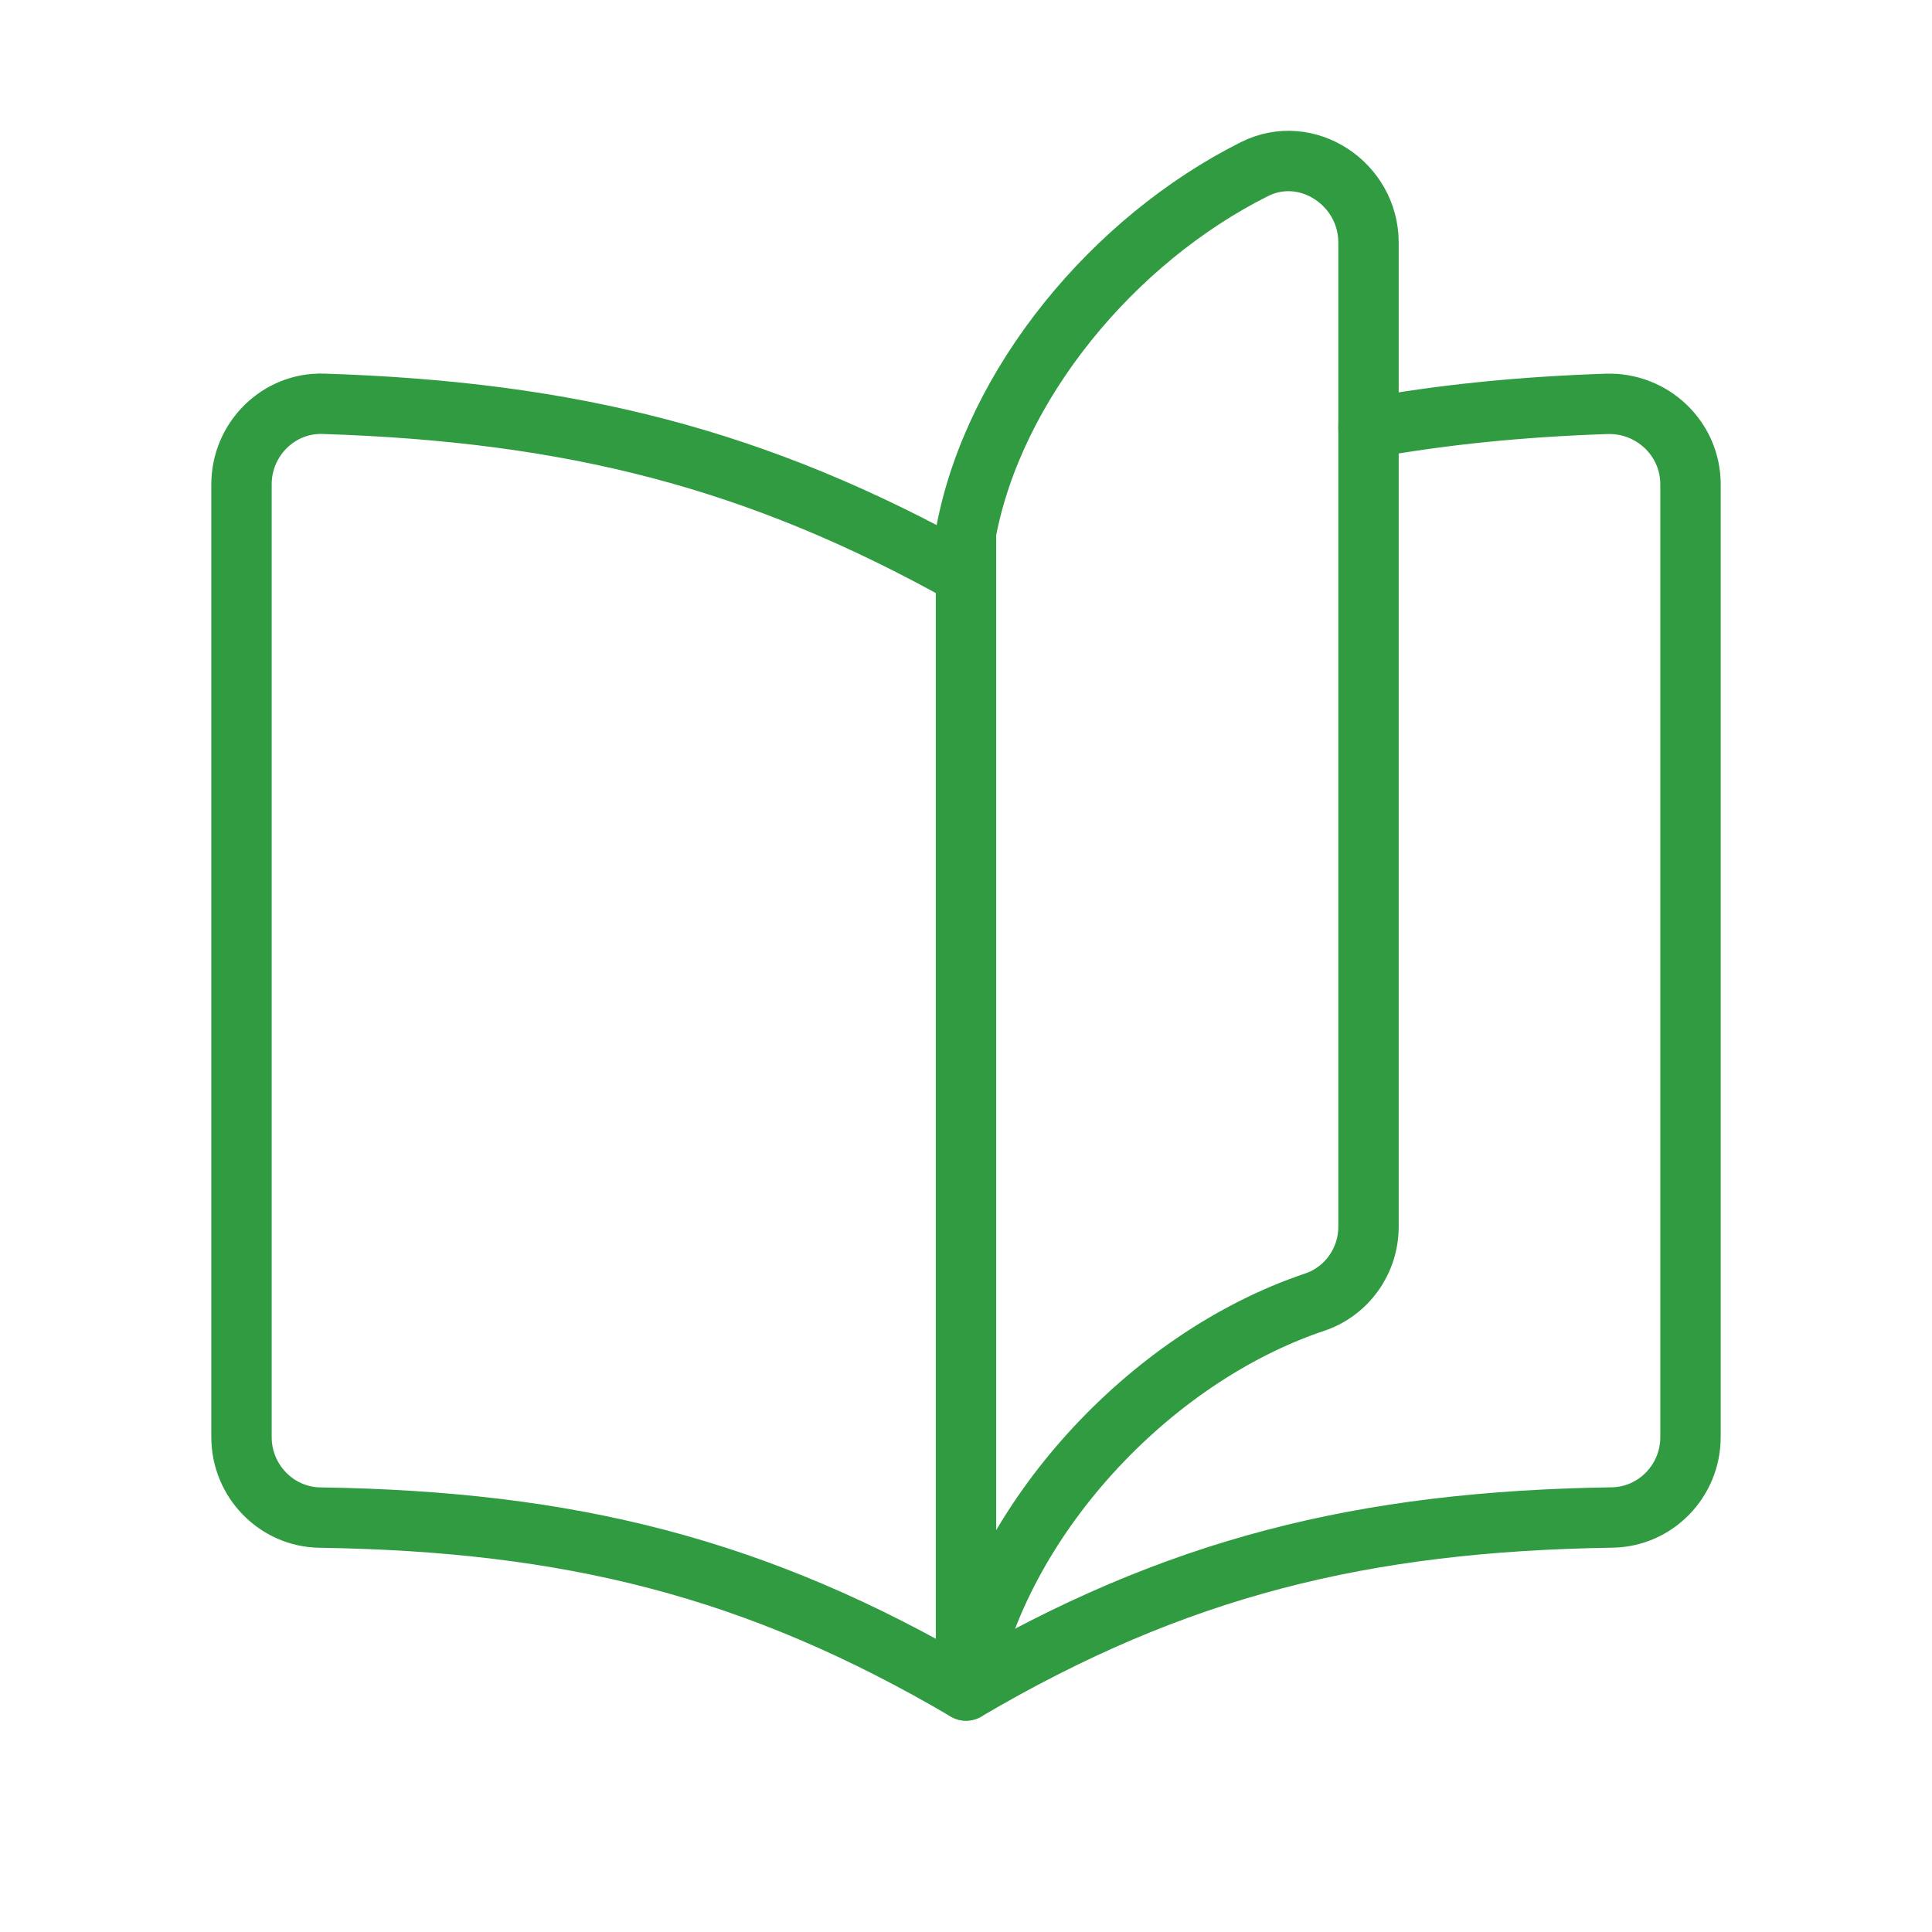
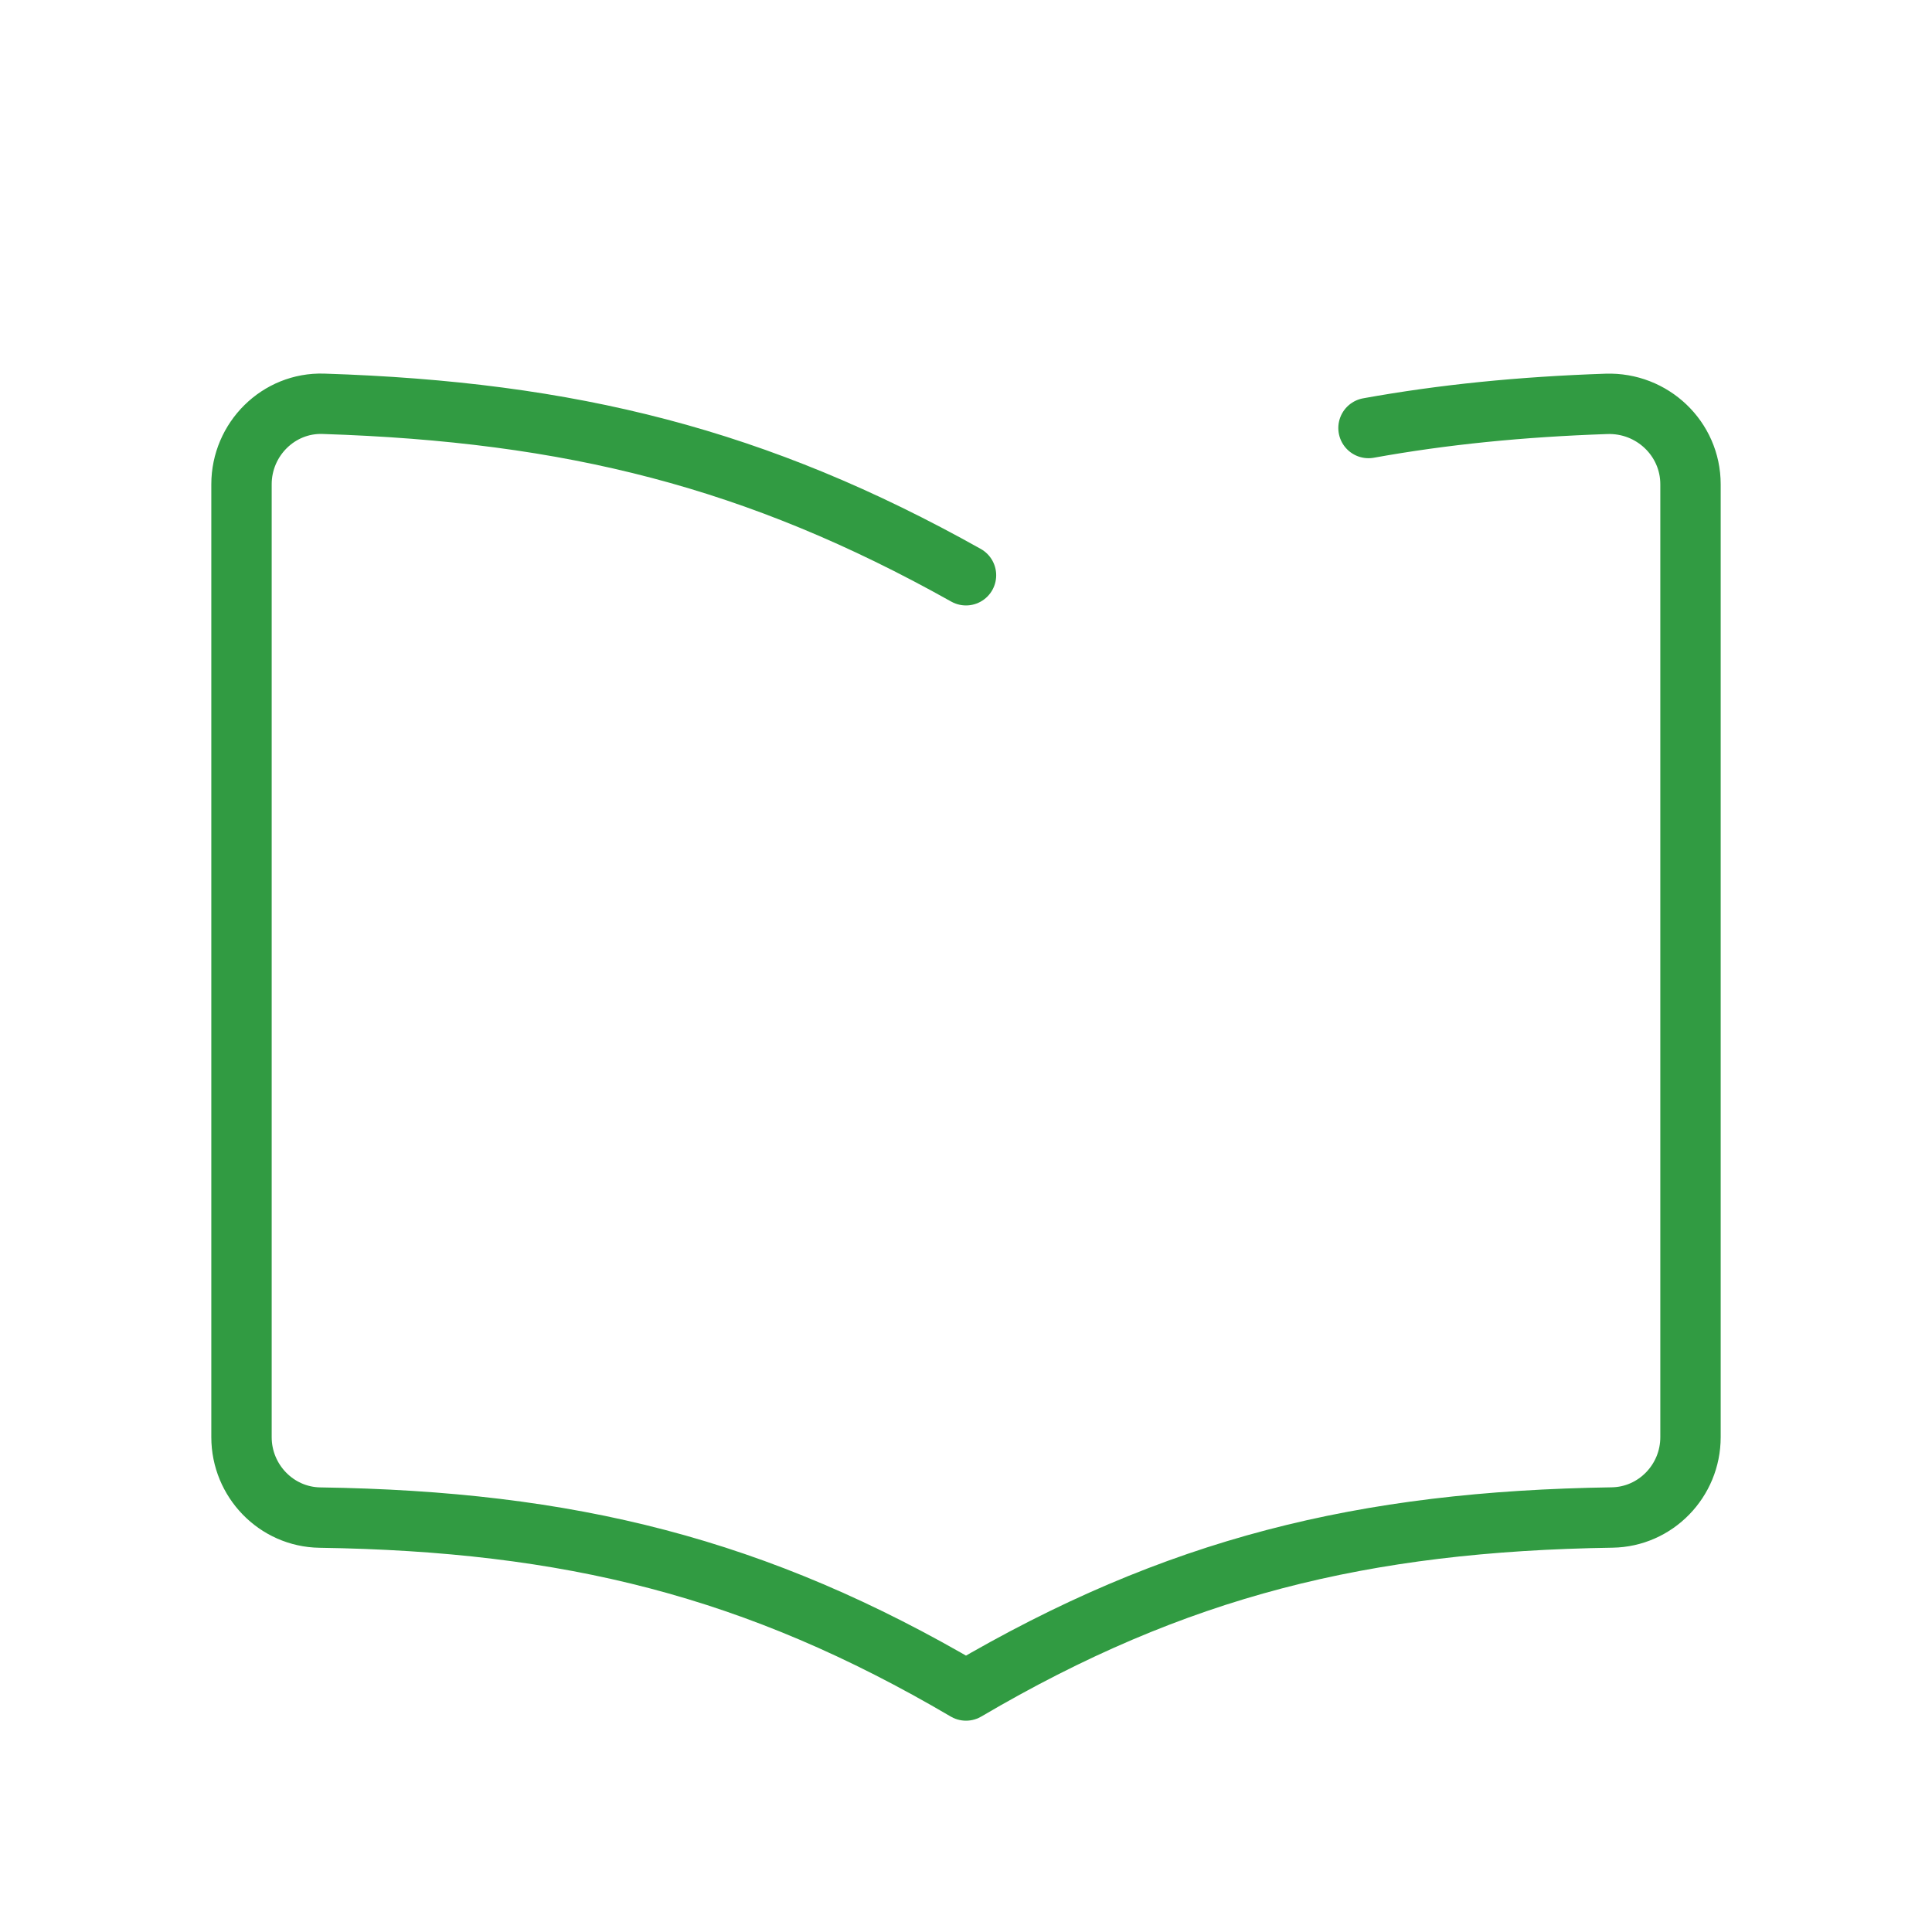
<svg xmlns="http://www.w3.org/2000/svg" width="48" height="48" viewBox="0 0 48 48" fill="none">
  <path d="M34 10.634C35.85 10.3 37.788 10.106 39.912 10.034C41.048 9.996 42 10.896 42 12.032V35.706C42 36.79 41.134 37.686 40.052 37.702C33.868 37.796 29.212 38.936 24 42C18.788 38.936 14.132 37.796 7.948 37.704C6.866 37.688 6 36.79 6 35.706V12.032C6 10.914 6.918 9.996 8.034 10.032C14.176 10.23 18.812 11.386 24 14.292" stroke="#319B42" stroke-width="1.5" stroke-linecap="round" stroke-linejoin="round" />
-   <path fill-rule="evenodd" clip-rule="evenodd" d="M34 30.476V6.024C34 4.566 32.468 3.548 31.166 4.202C27.654 5.962 24.694 9.54 24 13.224V42C24.792 37.802 28.522 33.742 32.662 32.352C33.466 32.082 34 31.324 34 30.476Z" stroke="#319B42" stroke-width="1.5" stroke-linecap="round" stroke-linejoin="round" />
</svg>